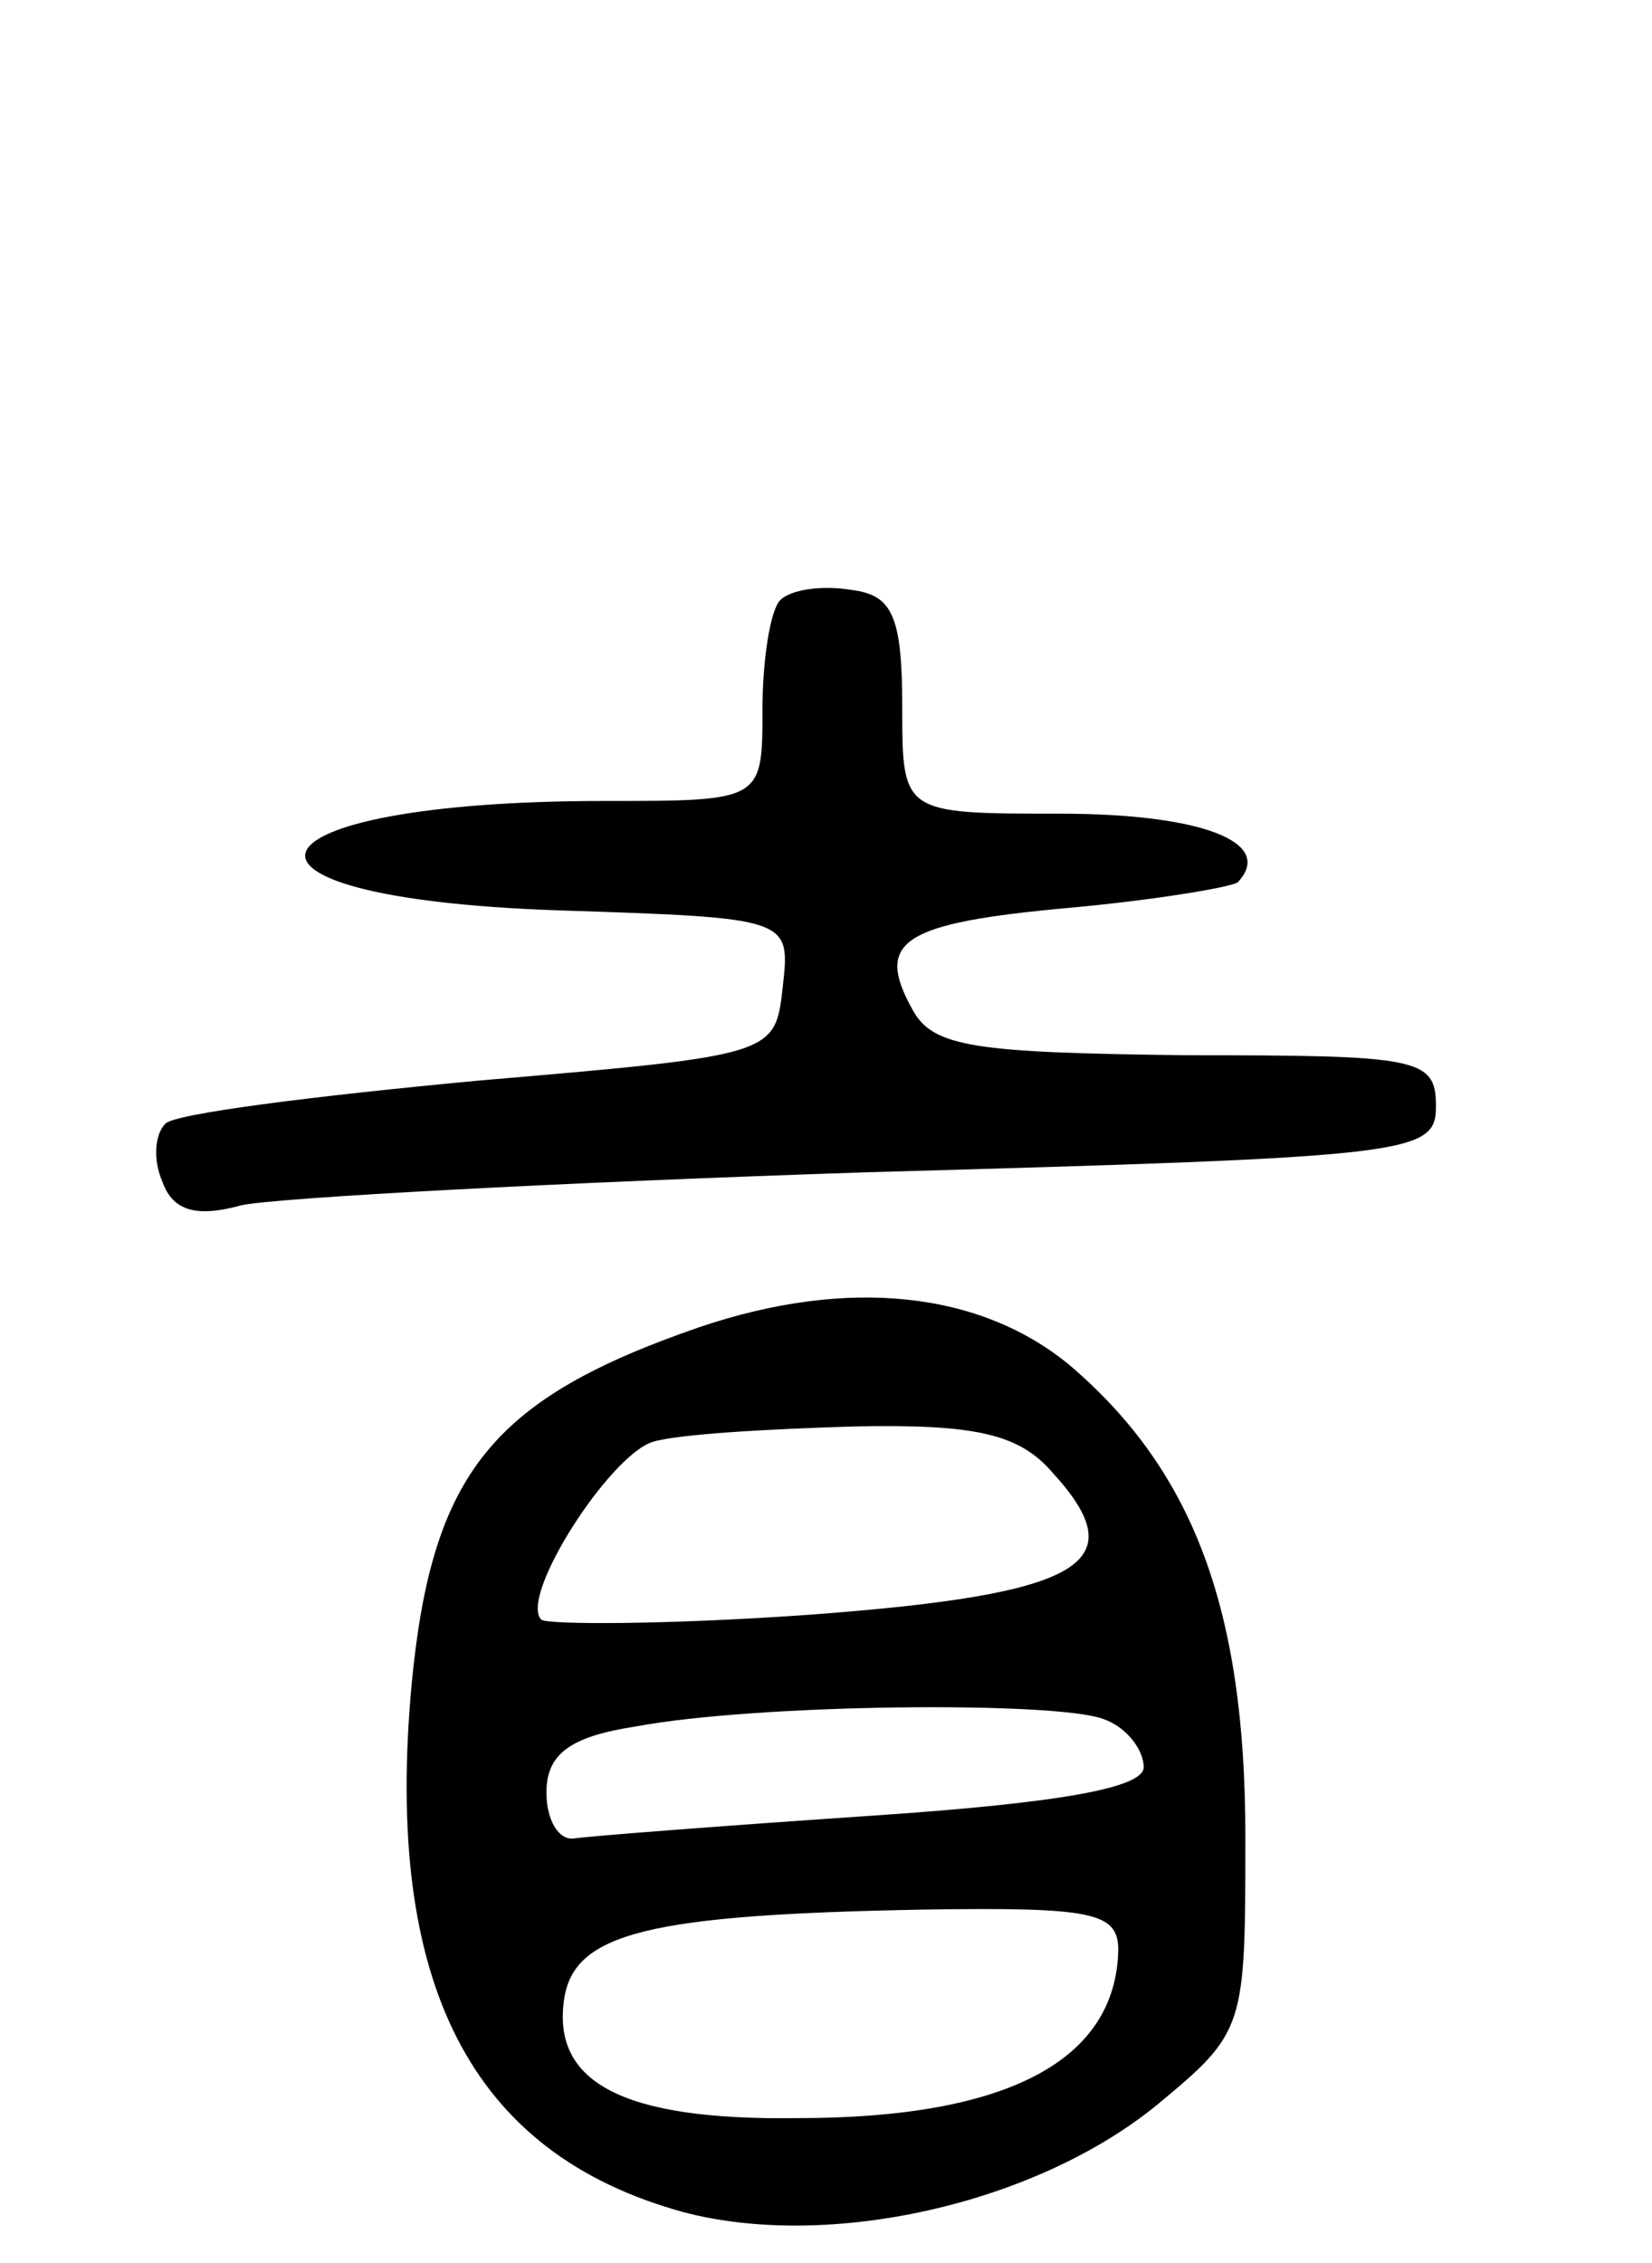
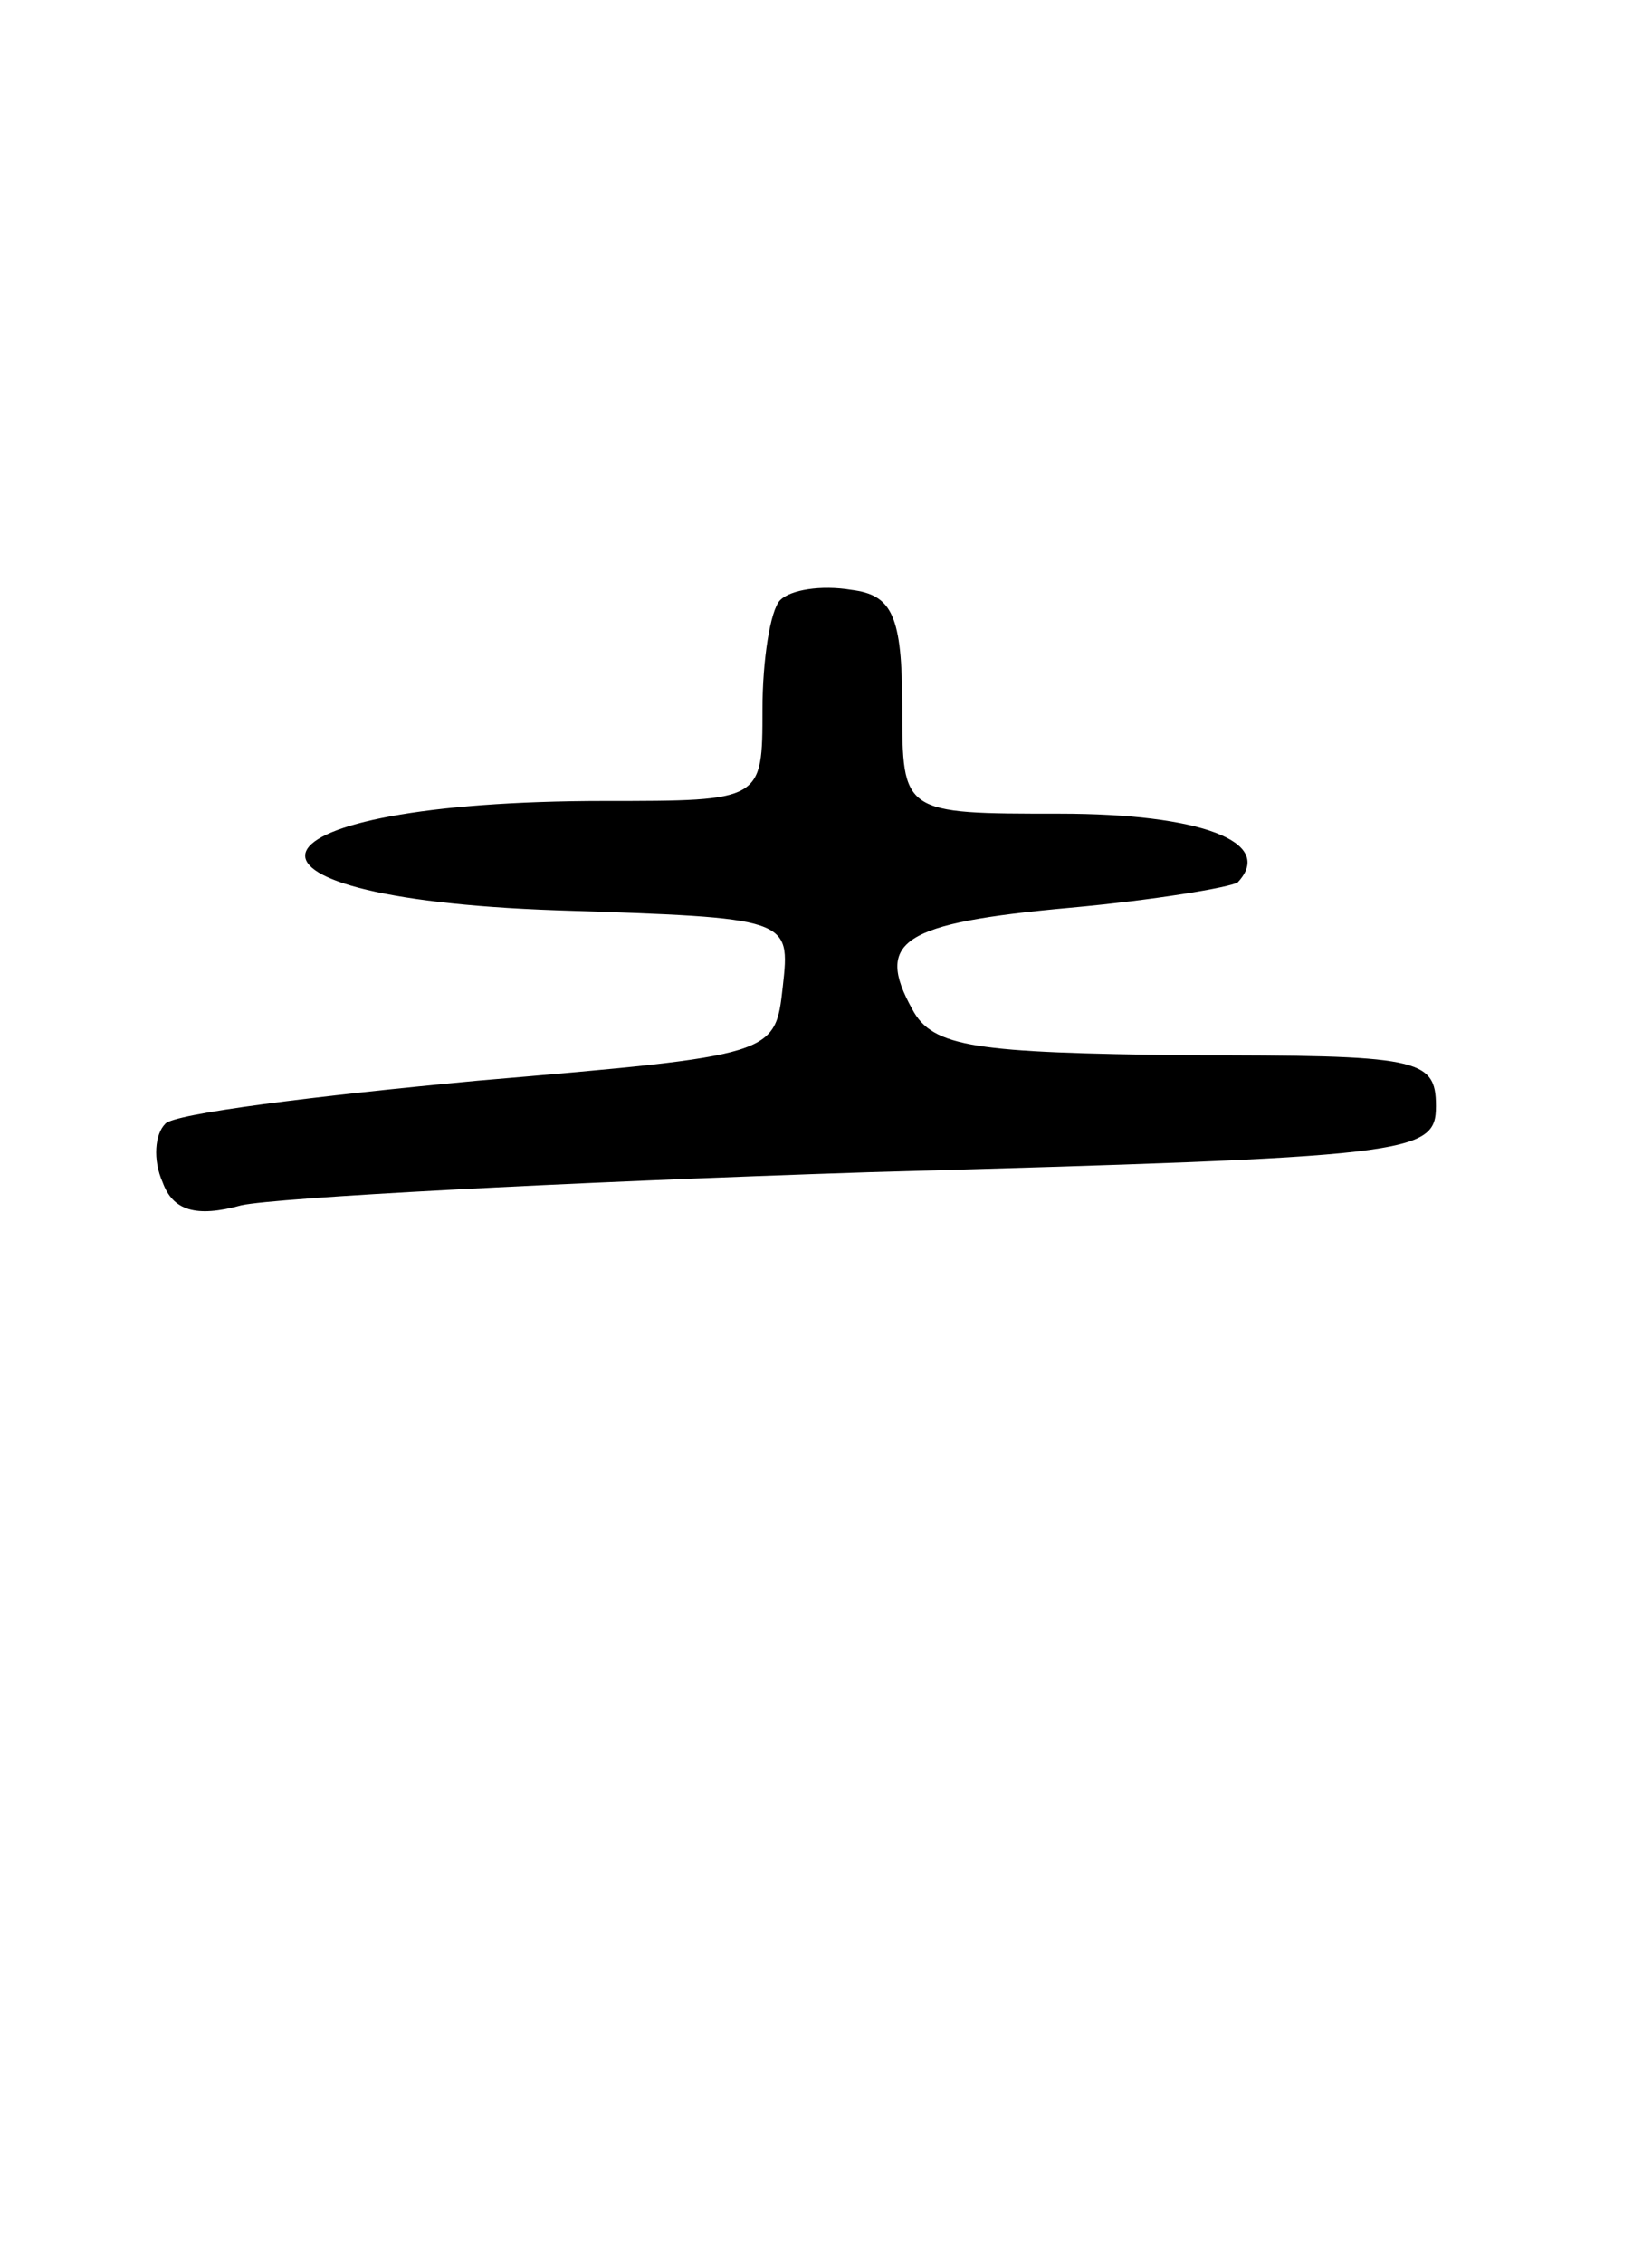
<svg xmlns="http://www.w3.org/2000/svg" version="1.0" width="65" height="89" viewBox="0 0 65 89">
  <g transform="translate(0,89) scale(0.1,-0.1)">
    <path d="M307 654 c-4 -4 -7 -24 -7 -43 0 -36 0 -36 -62 -36 -145 0 -162 -38 -19 -43 92 -3 92 -3 89 -30 -3 -27 -3 -27 -120 -37 -64 -6 -120 -13 -123 -17 -4 -4 -5 -14 -1 -23 4 -11 13 -14 31 -9 14 3 125 9 247 13 214 6 223 7 223 26 0 19 -7 20 -98 20 -83 1 -100 3 -108 18 -15 27 -4 34 62 40 33 3 63 8 66 10 15 16 -15 27 -70 27 -62 0 -62 0 -62 42 0 36 -4 44 -20 46 -12 2 -24 0 -28 -4z" />
-     <path d="M275 368 c-81 -28 -105 -57 -113 -140 -11 -118 23 -185 107 -208 57 -15 138 3 186 42 35 29 35 30 35 106 0 90 -21 144 -69 185 -35 29 -87 35 -146 15z m139 -57 c33 -36 12 -48 -95 -56 -56 -4 -103 -4 -106 -2 -9 9 27 65 44 70 10 3 45 5 79 6 48 1 65 -3 78 -18z m20 -97 c9 -3 16 -12 16 -19 0 -8 -32 -14 -106 -19 -59 -4 -111 -8 -118 -9 -6 -1 -11 7 -11 18 0 15 9 22 35 26 48 9 165 10 184 3z m6 -91 c-1 -43 -43 -66 -126 -66 -69 -1 -97 14 -92 47 4 26 34 33 141 35 67 1 77 -1 77 -16z" />
  </g>
</svg>